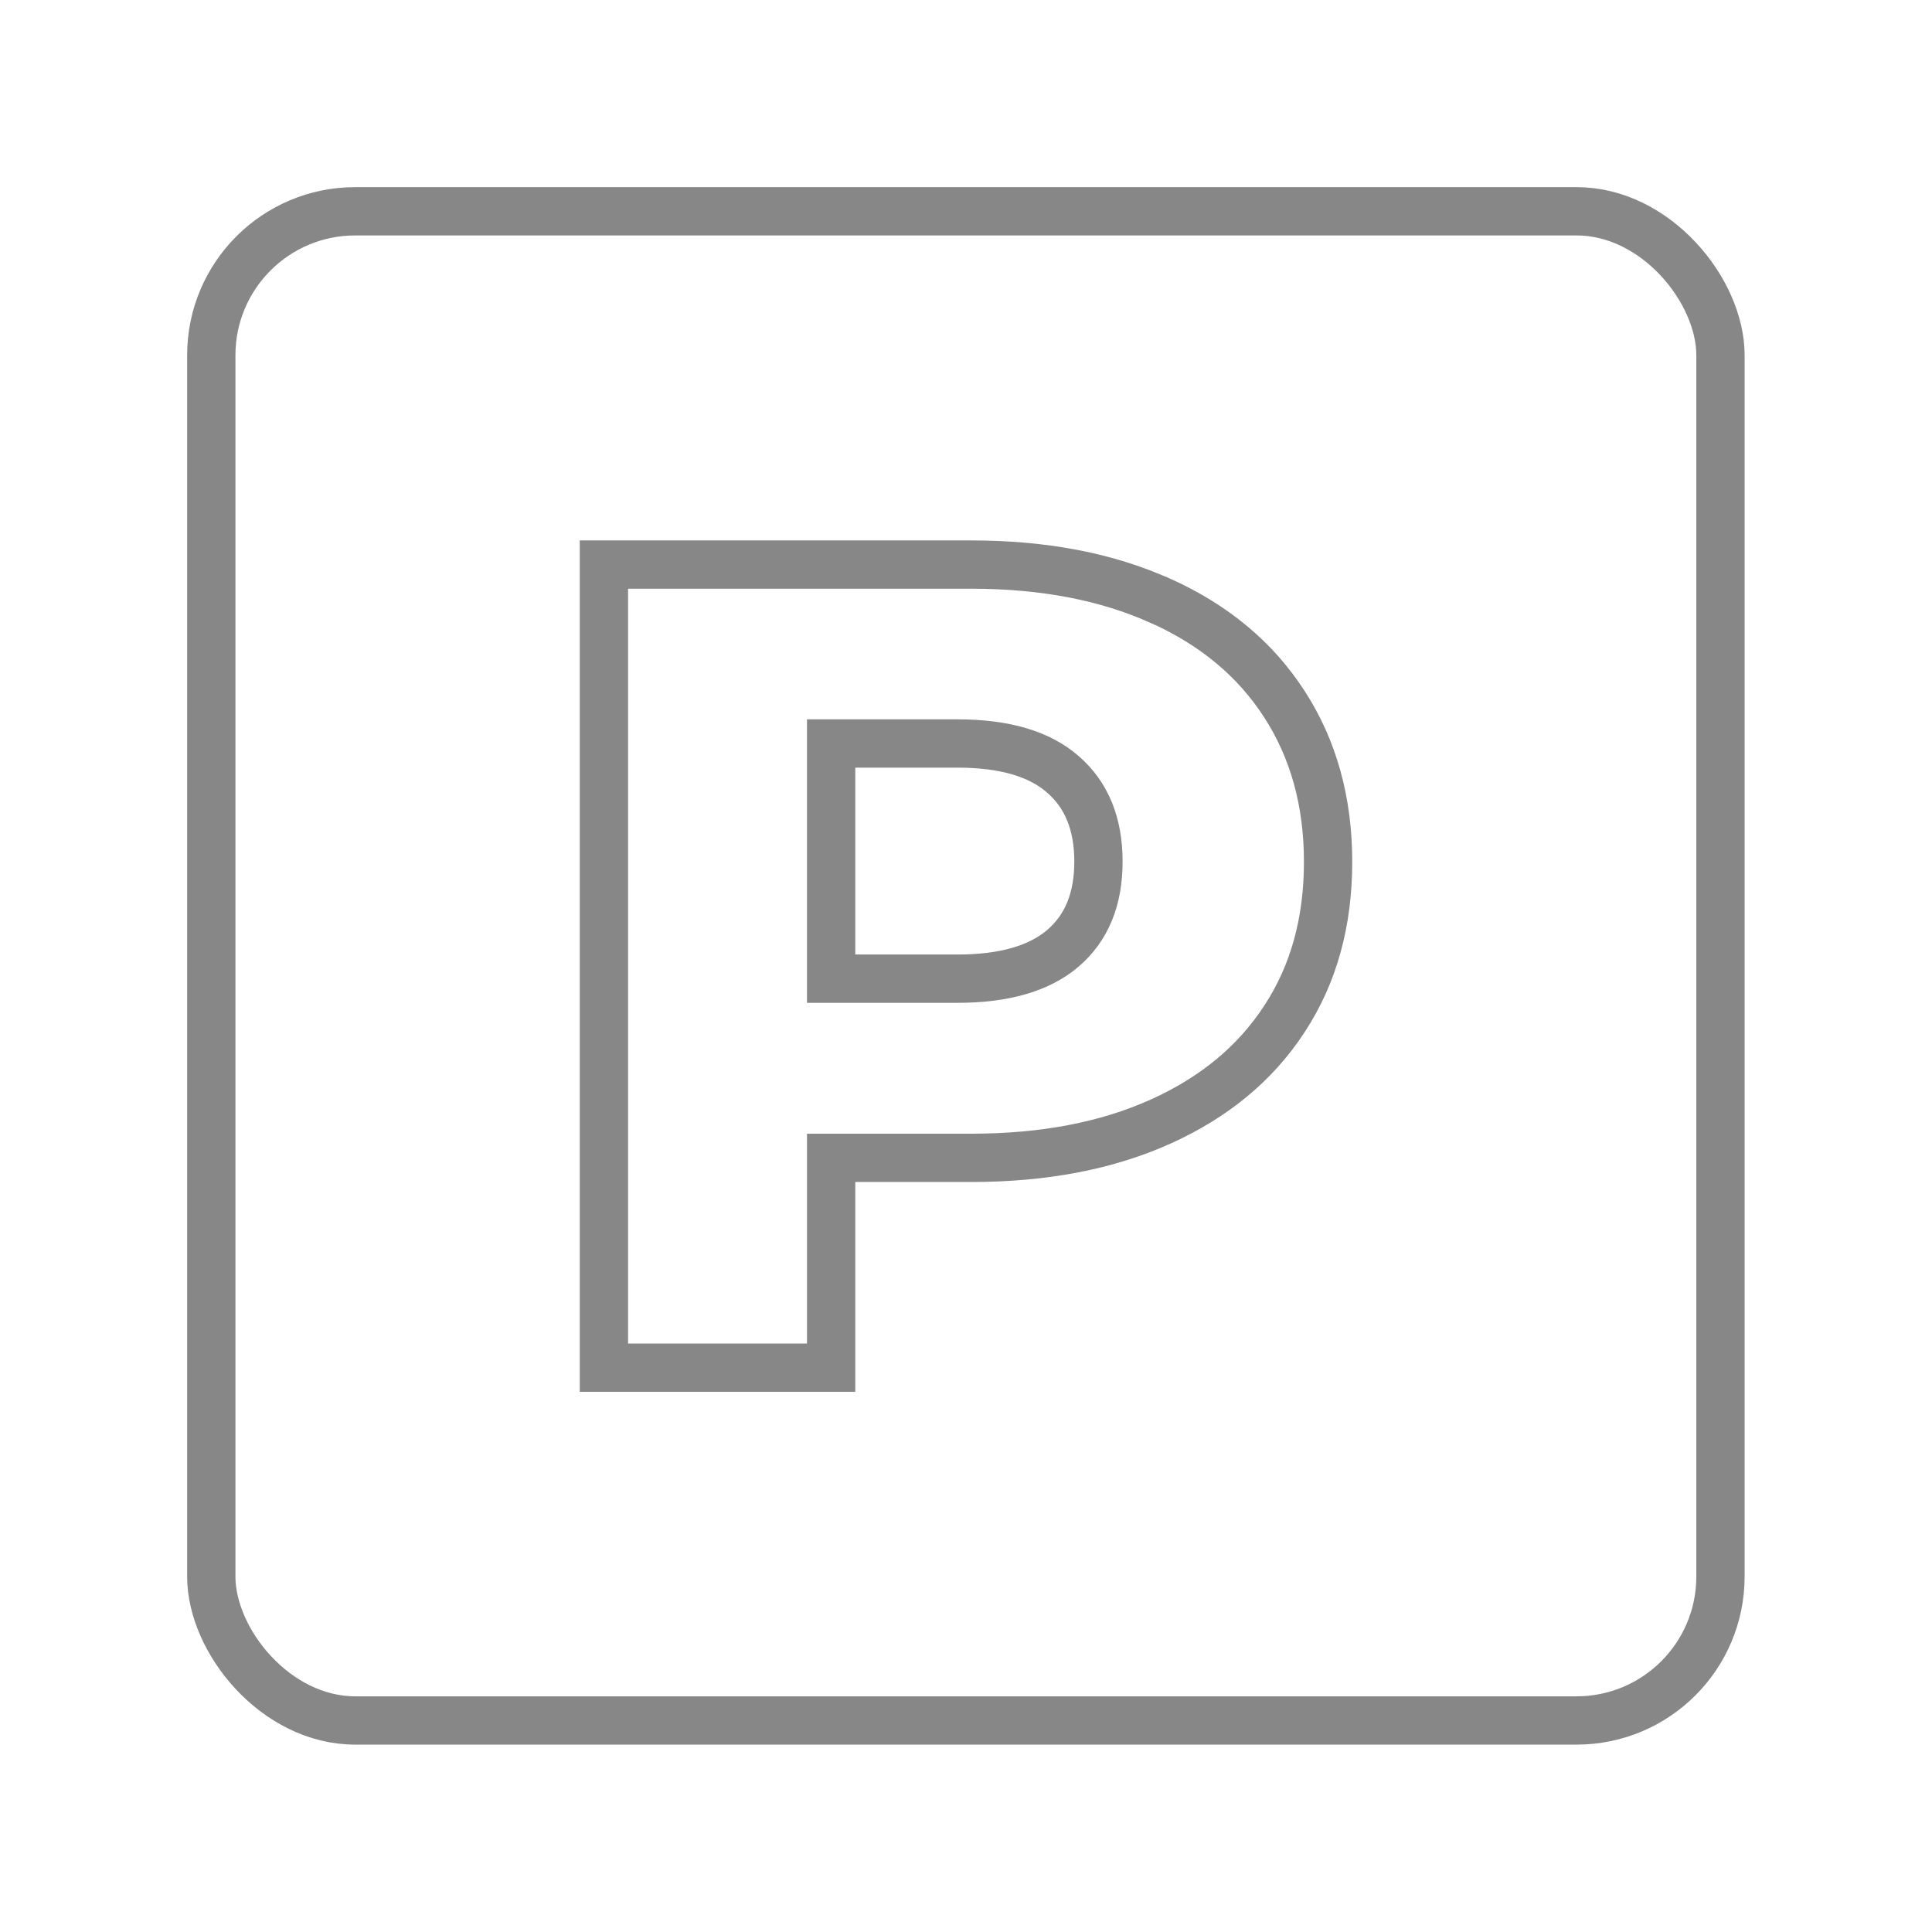
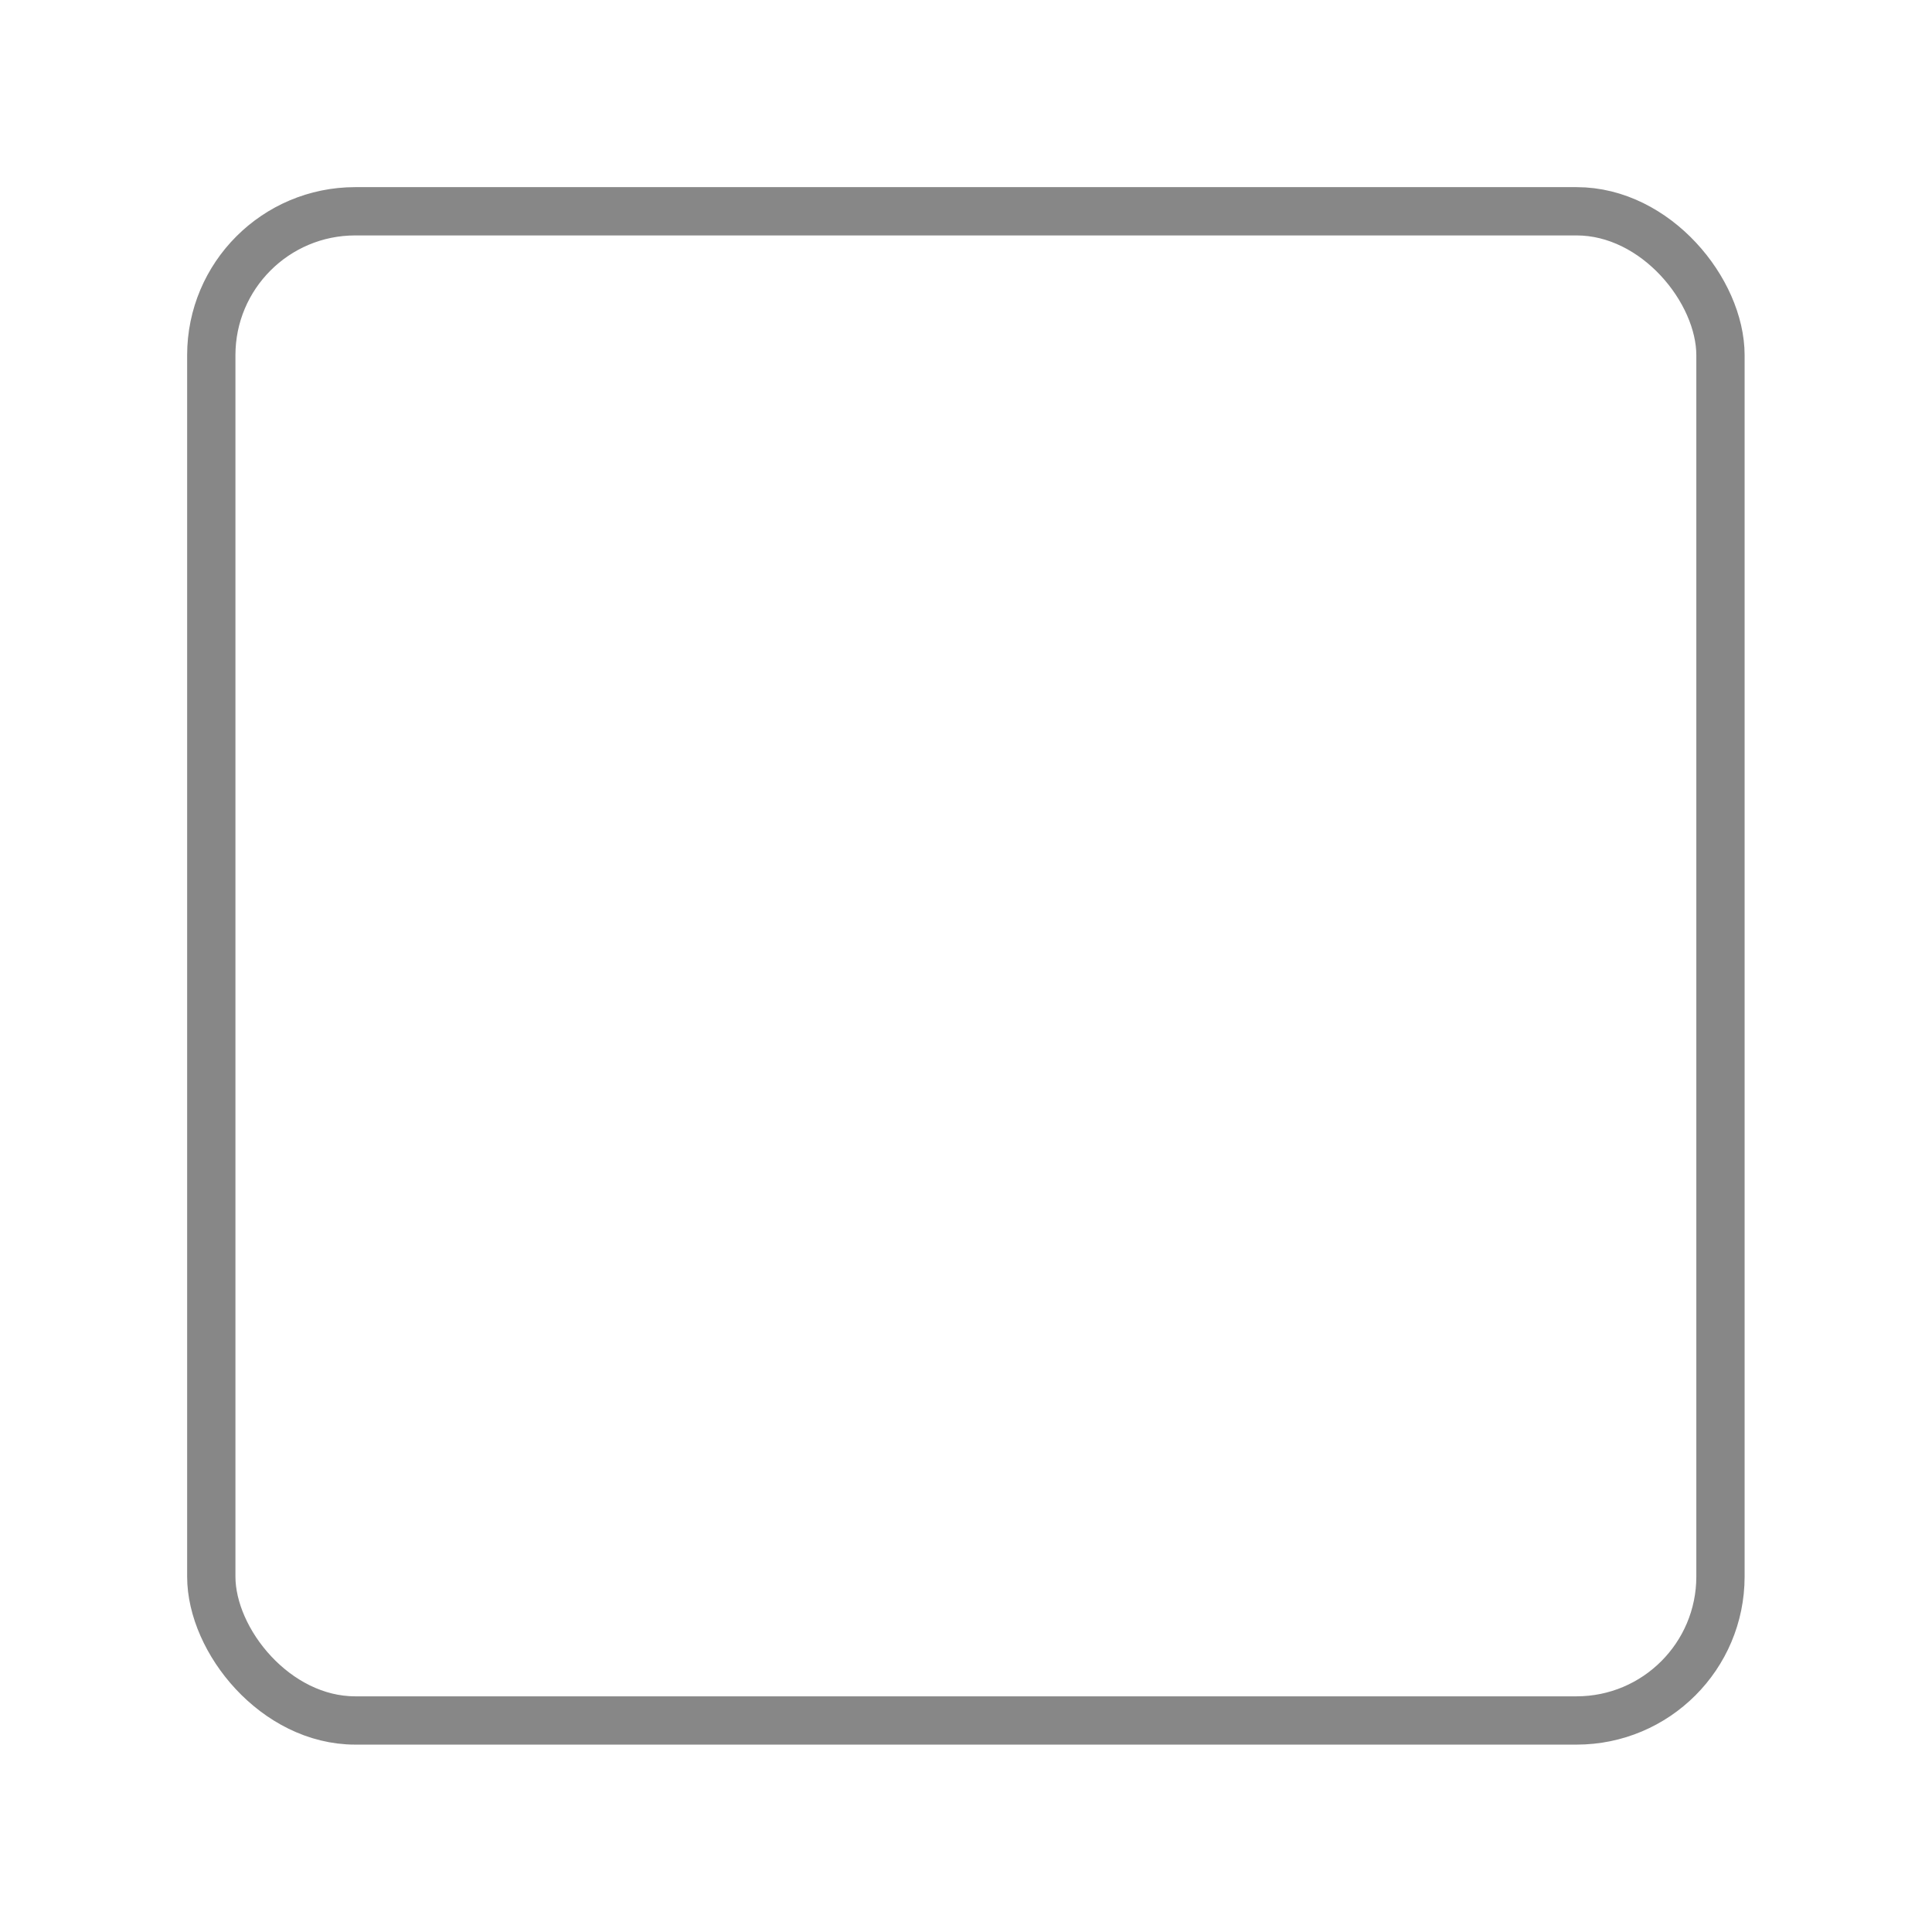
<svg xmlns="http://www.w3.org/2000/svg" id="Calque_1" viewBox="0 0 80.01 80.01">
  <defs>
    <style>.cls-1{fill:none;stroke:#878787;stroke-miterlimit:10;stroke-width:2px;}</style>
  </defs>
  <rect class="cls-1" x="8.75" y="8.75" width="62.5" height="62.5" rx="5.96" ry="5.96" />
-   <path class="cls-1" d="m48.06,24.88c2.22,1,3.93,2.42,5.13,4.28,1.2,1.85,1.81,4.03,1.81,6.53s-.6,4.67-1.81,6.51c-1.2,1.84-2.91,3.25-5.13,4.25-2.22,1-4.83,1.5-7.84,1.5h-5.8v8.69h-9.41V23.38h15.2c3.01,0,5.62.5,7.84,1.5Zm-4.04,14.39c.98-.84,1.47-2.03,1.47-3.59s-.49-2.76-1.47-3.61c-.98-.86-2.44-1.28-4.37-1.28h-5.23v9.74h5.23c1.93,0,3.39-.42,4.37-1.26Z" />
</svg>